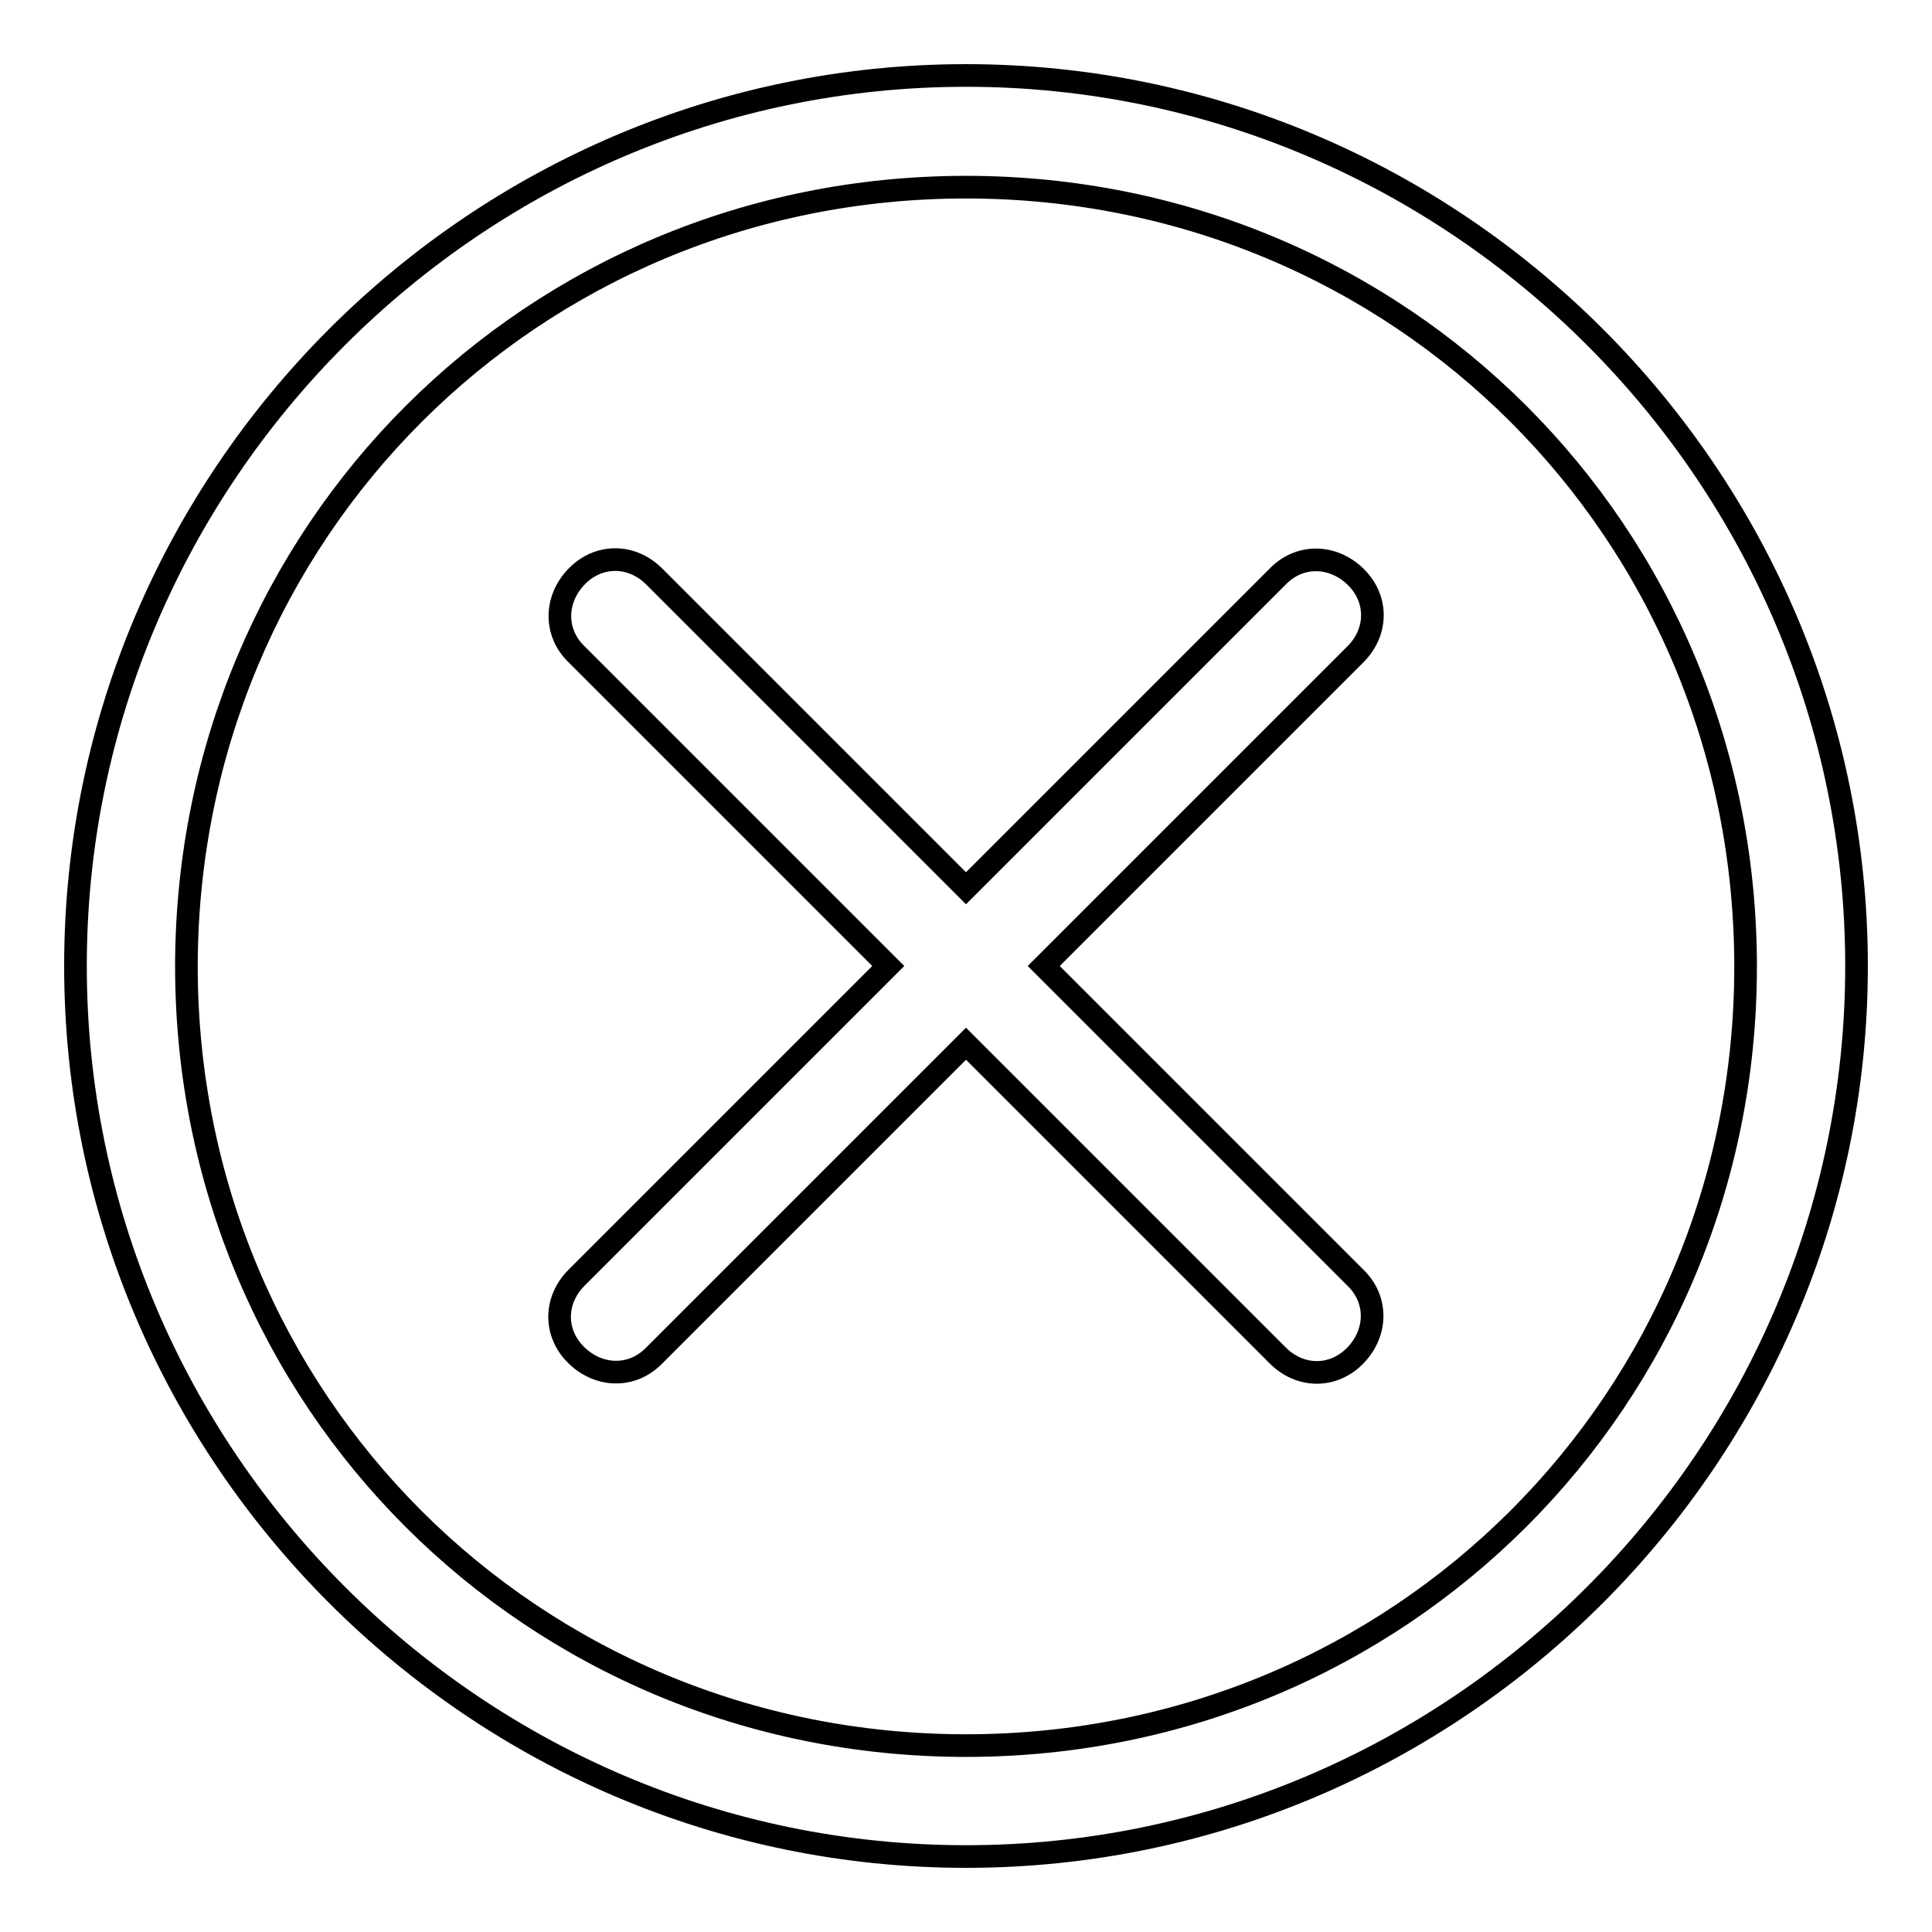
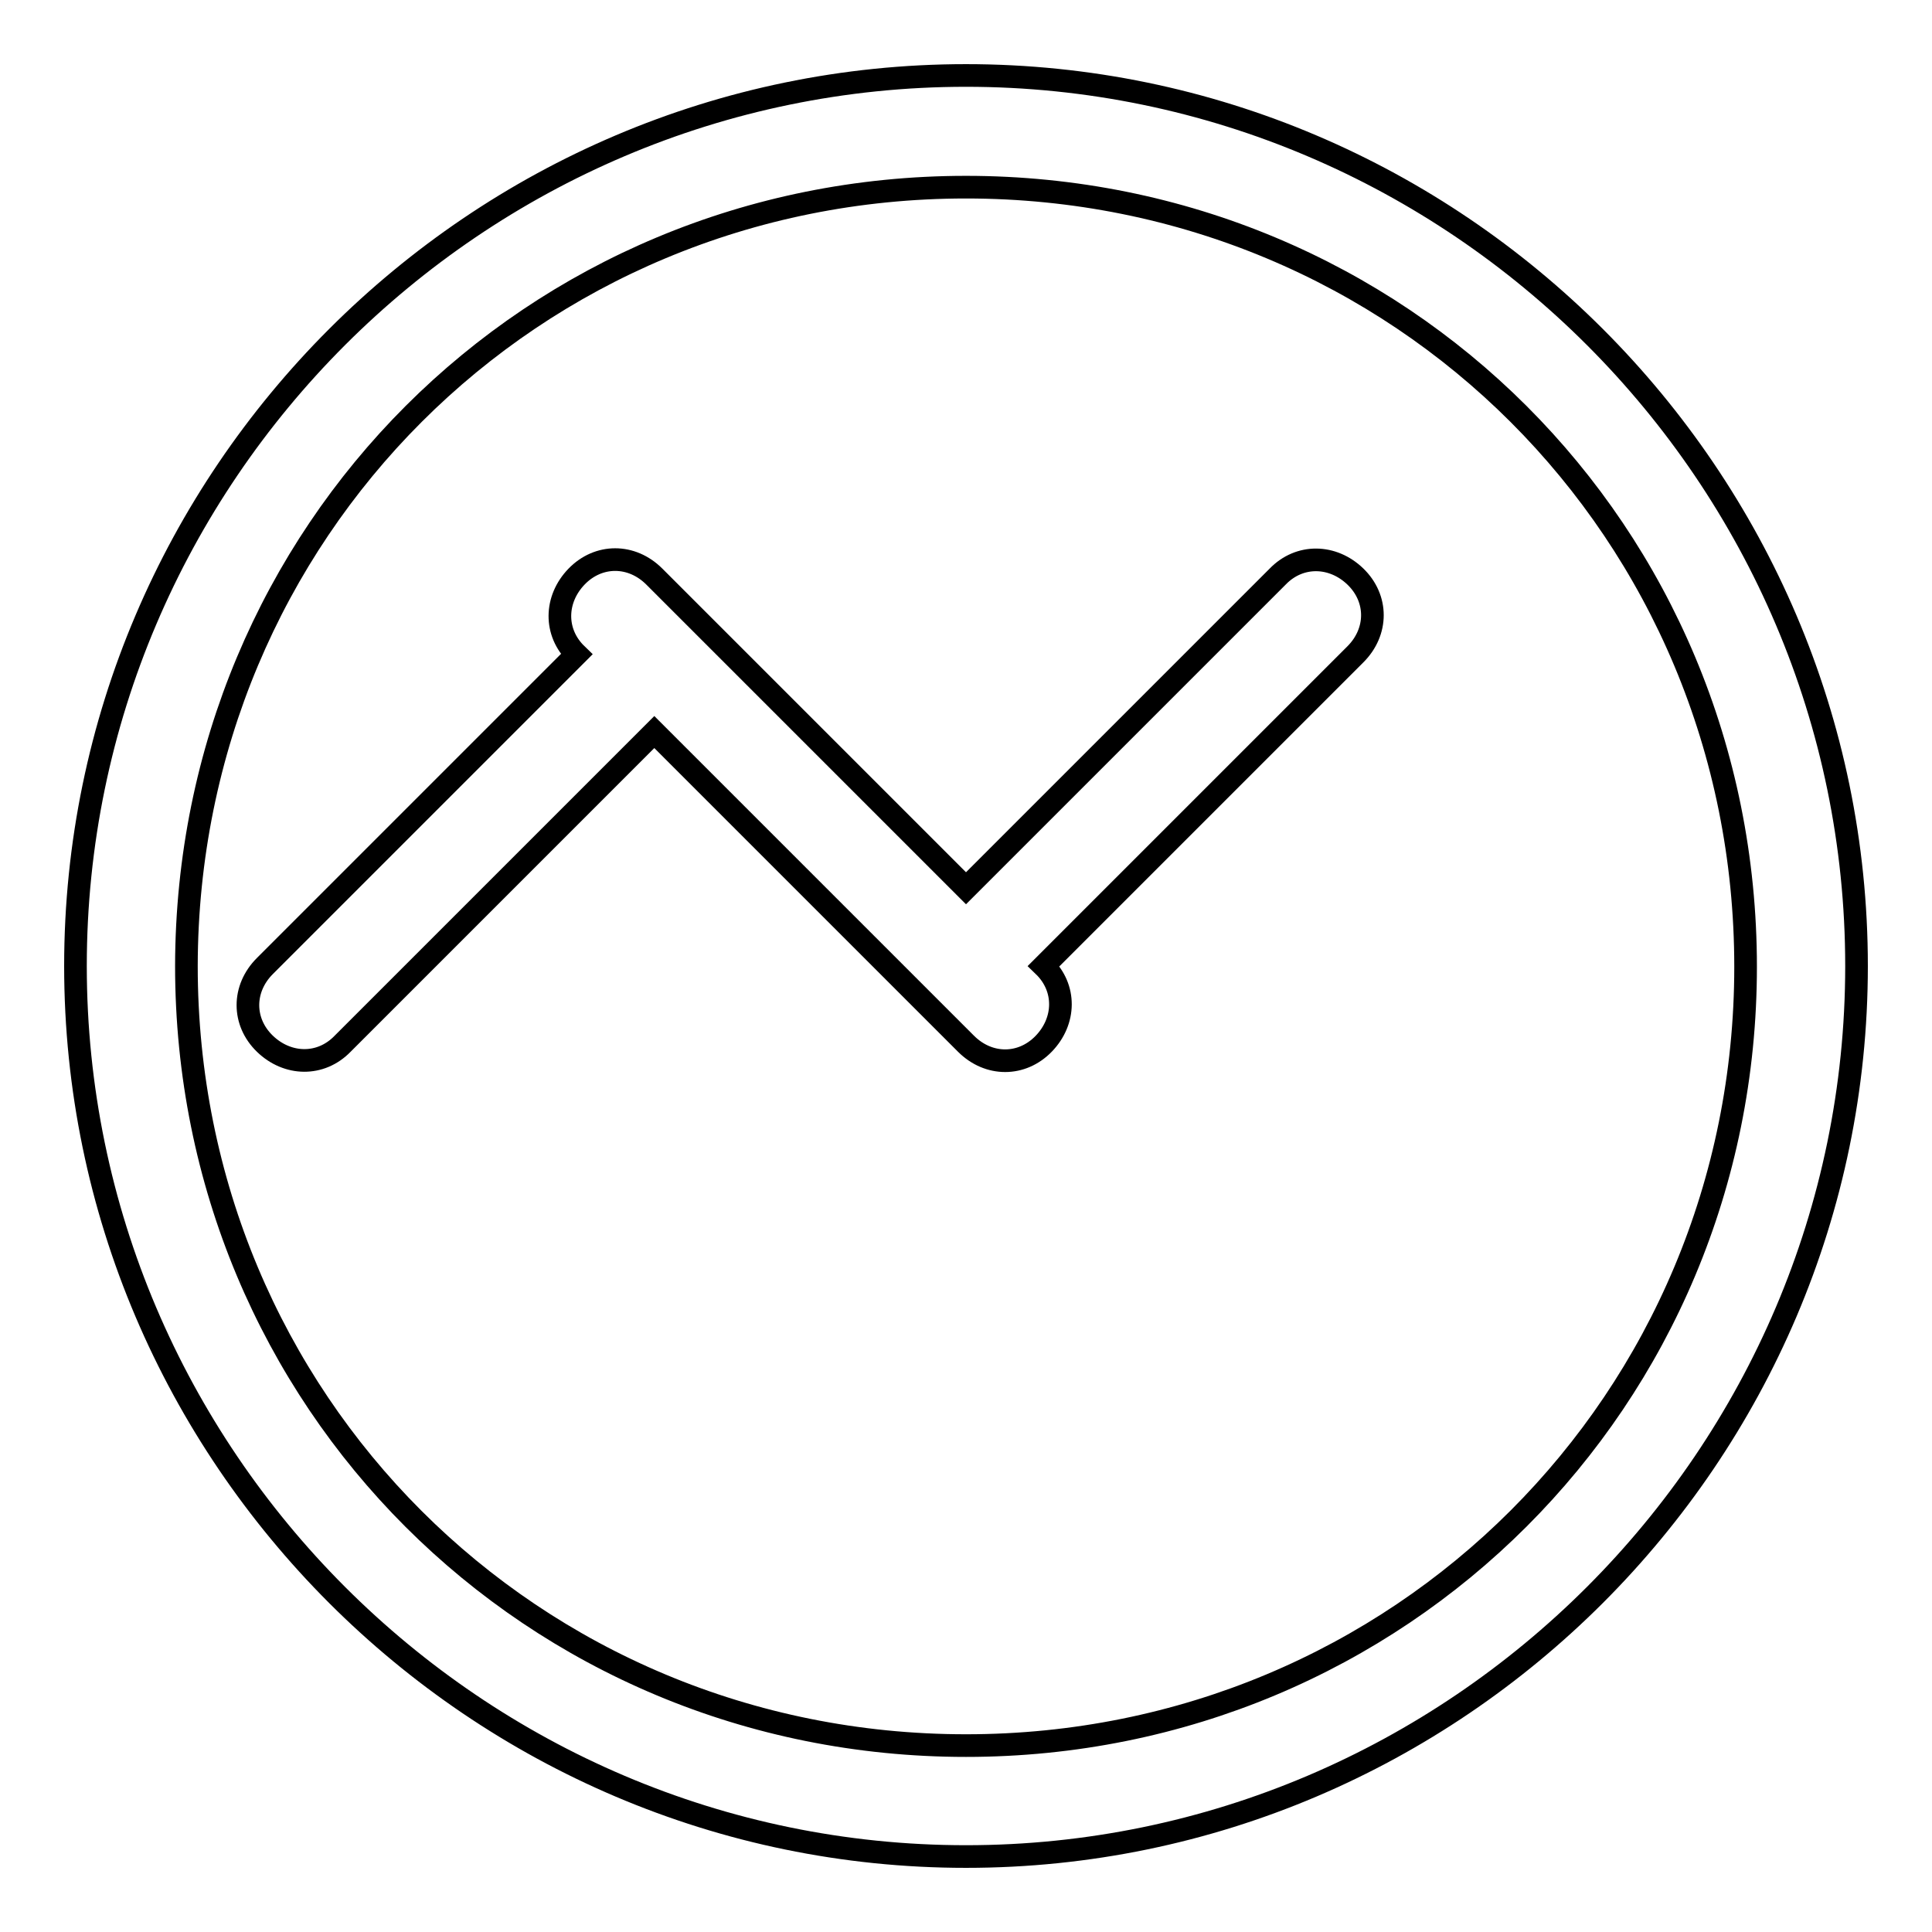
<svg xmlns="http://www.w3.org/2000/svg" version="1.1" x="0px" y="0px" viewBox="0 0 256 256" enable-background="new 0 0 256 256" xml:space="preserve">
  <g>
-     <path stroke-width="3" fill-opacity="0" stroke="#000000" d="M128,10C63.1,10,10,63.1,10,128c0,64.9,53.1,118,118,118c64.9,0,118-53.1,118-118C246,63.1,192.9,10,128,10 z M128,231.3c-57.5,0-103.3-45.7-103.3-103.3C24.8,70.5,70.5,24.8,128,24.8c57.5,0,103.3,45.7,103.3,103.3 C231.3,185.5,185.5,231.3,128,231.3z M138.3,128l41.3-41.3c3-3,3-7.4,0-10.3s-7.4-3-10.3,0L128,117.7L86.7,76.4c-3-3-7.4-3-10.3,0 s-3,7.4,0,10.3l41.3,41.3l-41.3,41.3c-3,3-3,7.4,0,10.3s7.4,3,10.3,0l41.3-41.3l41.3,41.3c3,3,7.4,3,10.3,0s3-7.4,0-10.3L138.3,128 z" />
+     <path stroke-width="3" fill-opacity="0" stroke="#000000" d="M128,10C63.1,10,10,63.1,10,128c0,64.9,53.1,118,118,118c64.9,0,118-53.1,118-118C246,63.1,192.9,10,128,10 z M128,231.3c-57.5,0-103.3-45.7-103.3-103.3C24.8,70.5,70.5,24.8,128,24.8c57.5,0,103.3,45.7,103.3,103.3 C231.3,185.5,185.5,231.3,128,231.3z M138.3,128l41.3-41.3c3-3,3-7.4,0-10.3s-7.4-3-10.3,0L128,117.7L86.7,76.4c-3-3-7.4-3-10.3,0 s-3,7.4,0,10.3l-41.3,41.3c-3,3-3,7.4,0,10.3s7.4,3,10.3,0l41.3-41.3l41.3,41.3c3,3,7.4,3,10.3,0s3-7.4,0-10.3L138.3,128 z" />
  </g>
</svg>